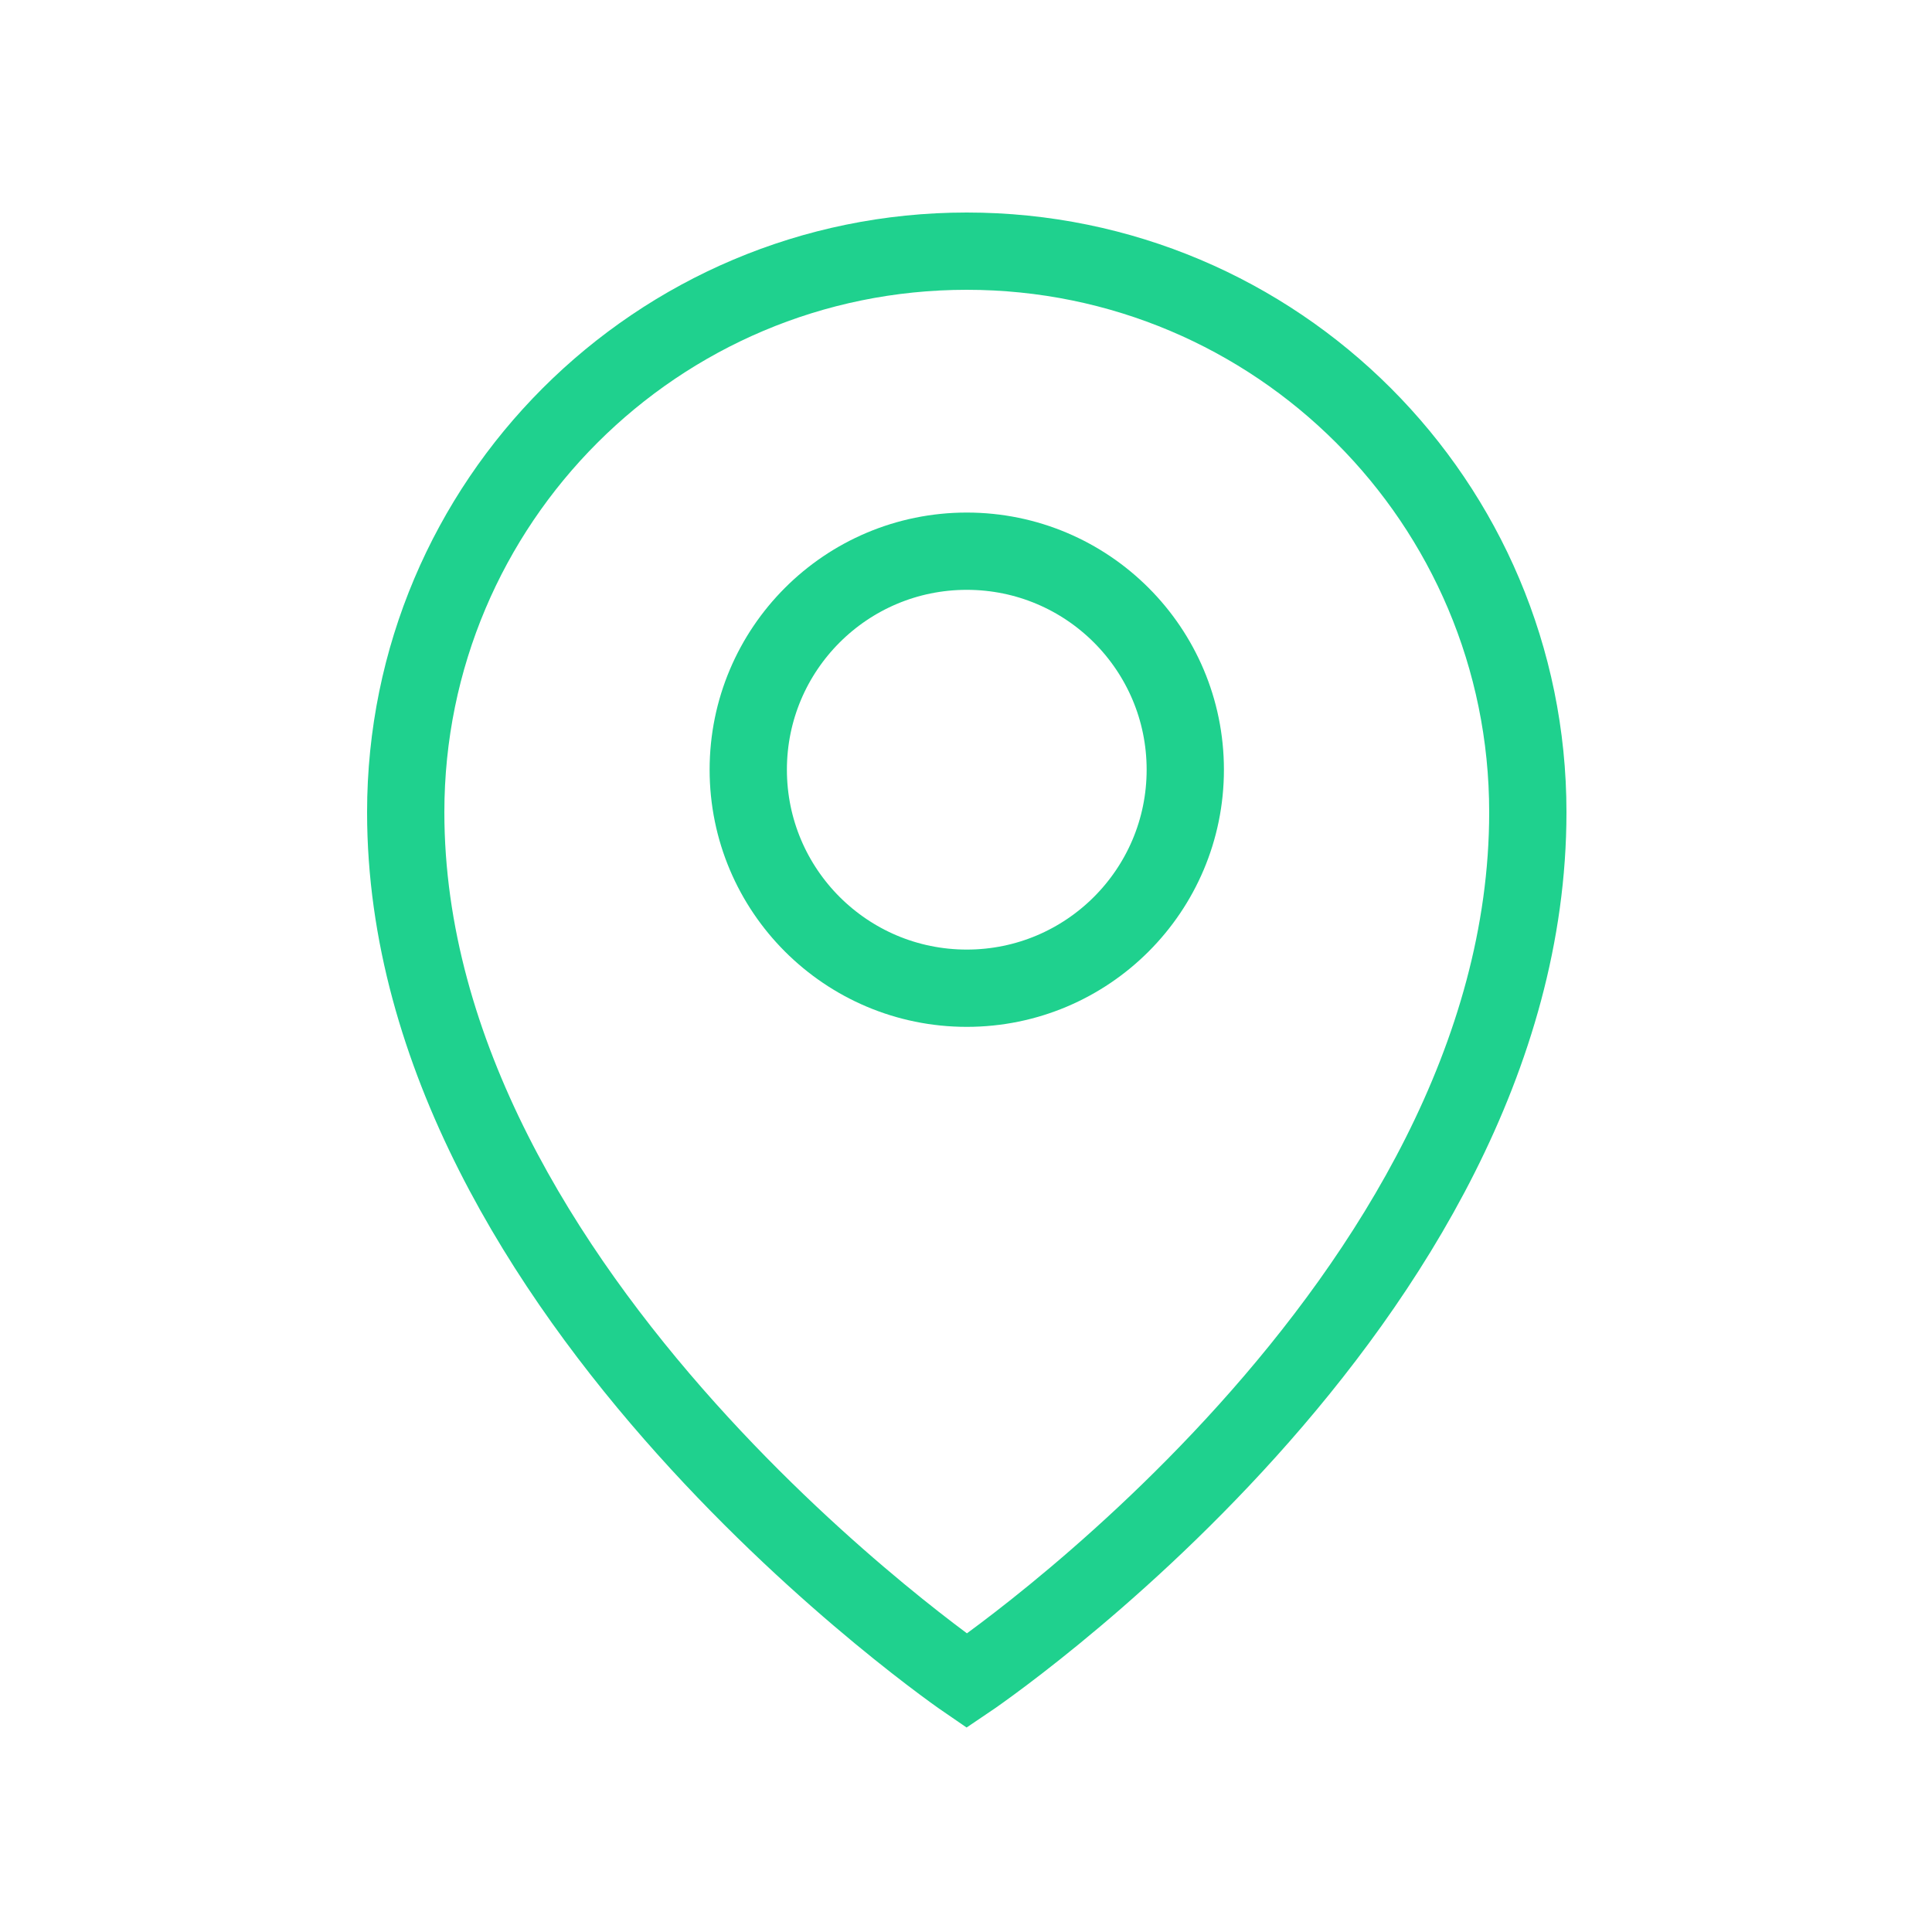
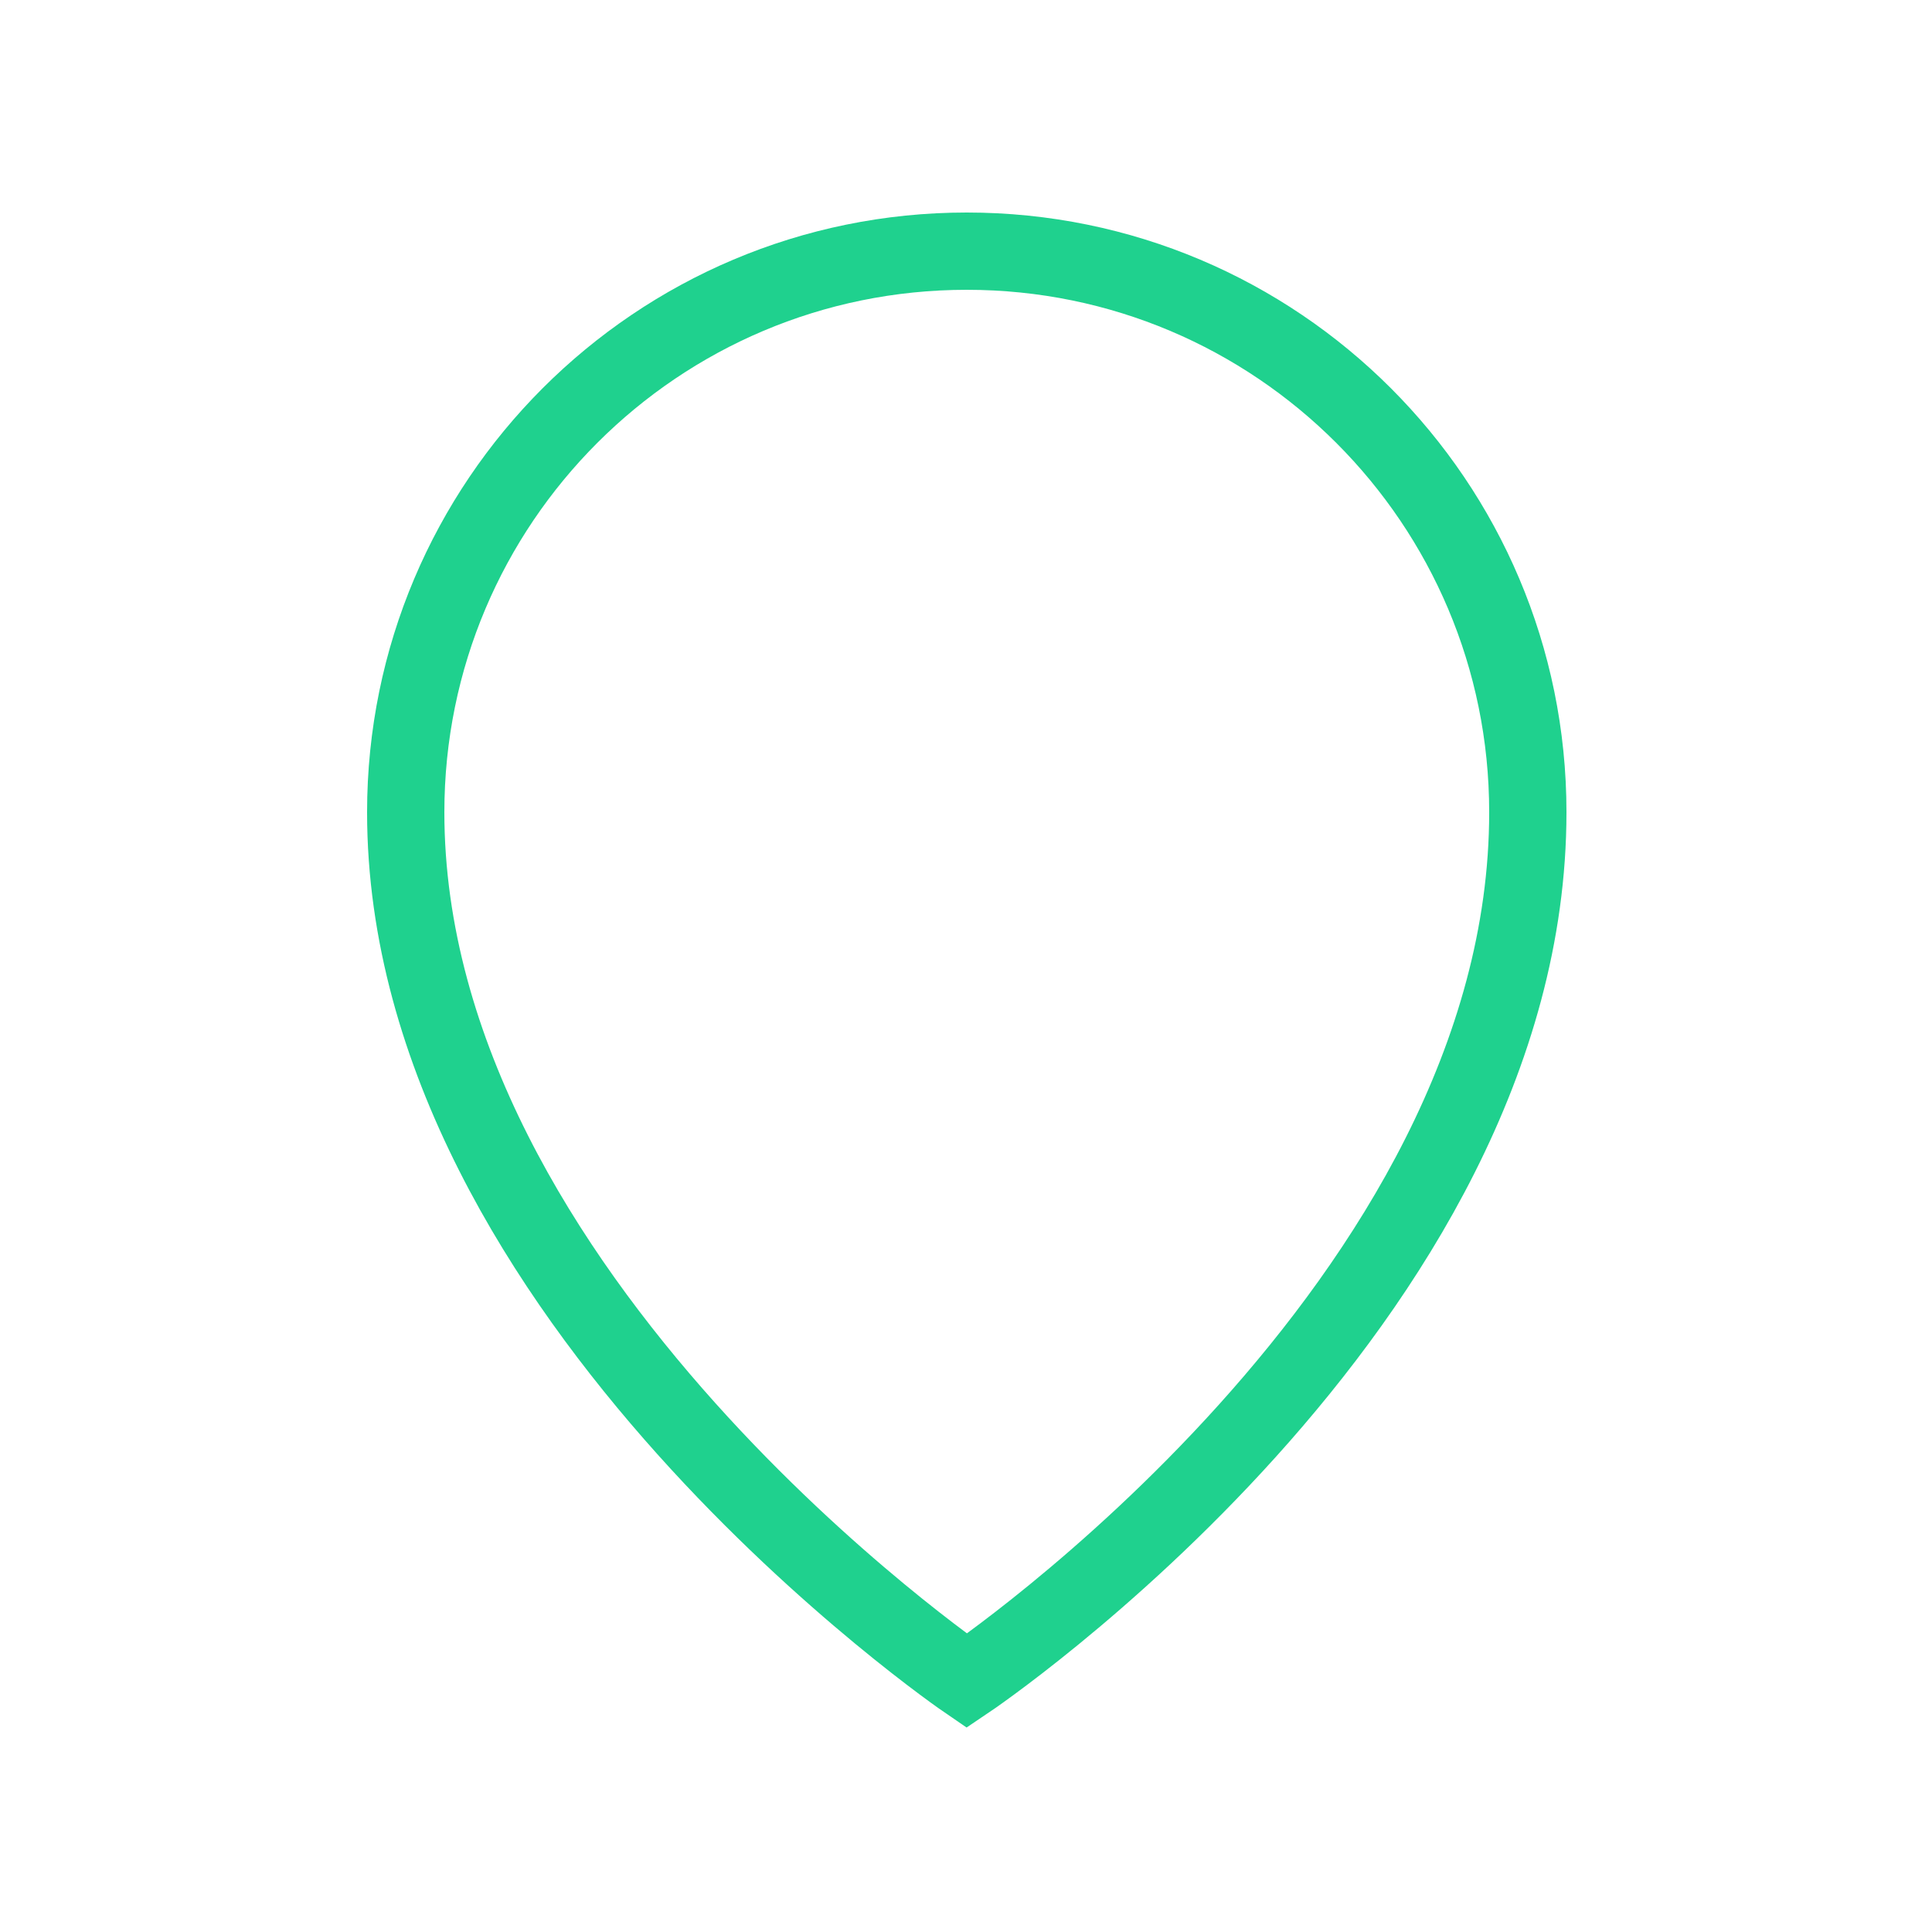
<svg xmlns="http://www.w3.org/2000/svg" width="100" height="100" viewBox="0 0 100 100" fill="none">
  <g clip-path="url(#clip0_54_105)">
    <path d="M50.04 13C66.08 13 79.08 26 79.08 42.04C79.08 67.48 50.04 87 50.04 87C50.04 87 21 67.16 21 42.04C21 26 34 13 50.04 13Z" stroke="#1FD18E" stroke-width="4" />
-     <path d="M50.04 51.15C56.286 51.15 61.35 46.086 61.35 39.84C61.35 33.594 56.286 28.53 50.04 28.53C43.794 28.53 38.73 33.594 38.73 39.84C38.73 46.086 43.794 51.15 50.04 51.15Z" stroke="#1FD18E" stroke-width="4" />
  </g>
  <defs>
    <clipPath id="clip0_54_105">
      <rect width="62.08" height="78.42" fill="white" transform="translate(19 11)" />
    </clipPath>
  </defs>
</svg>